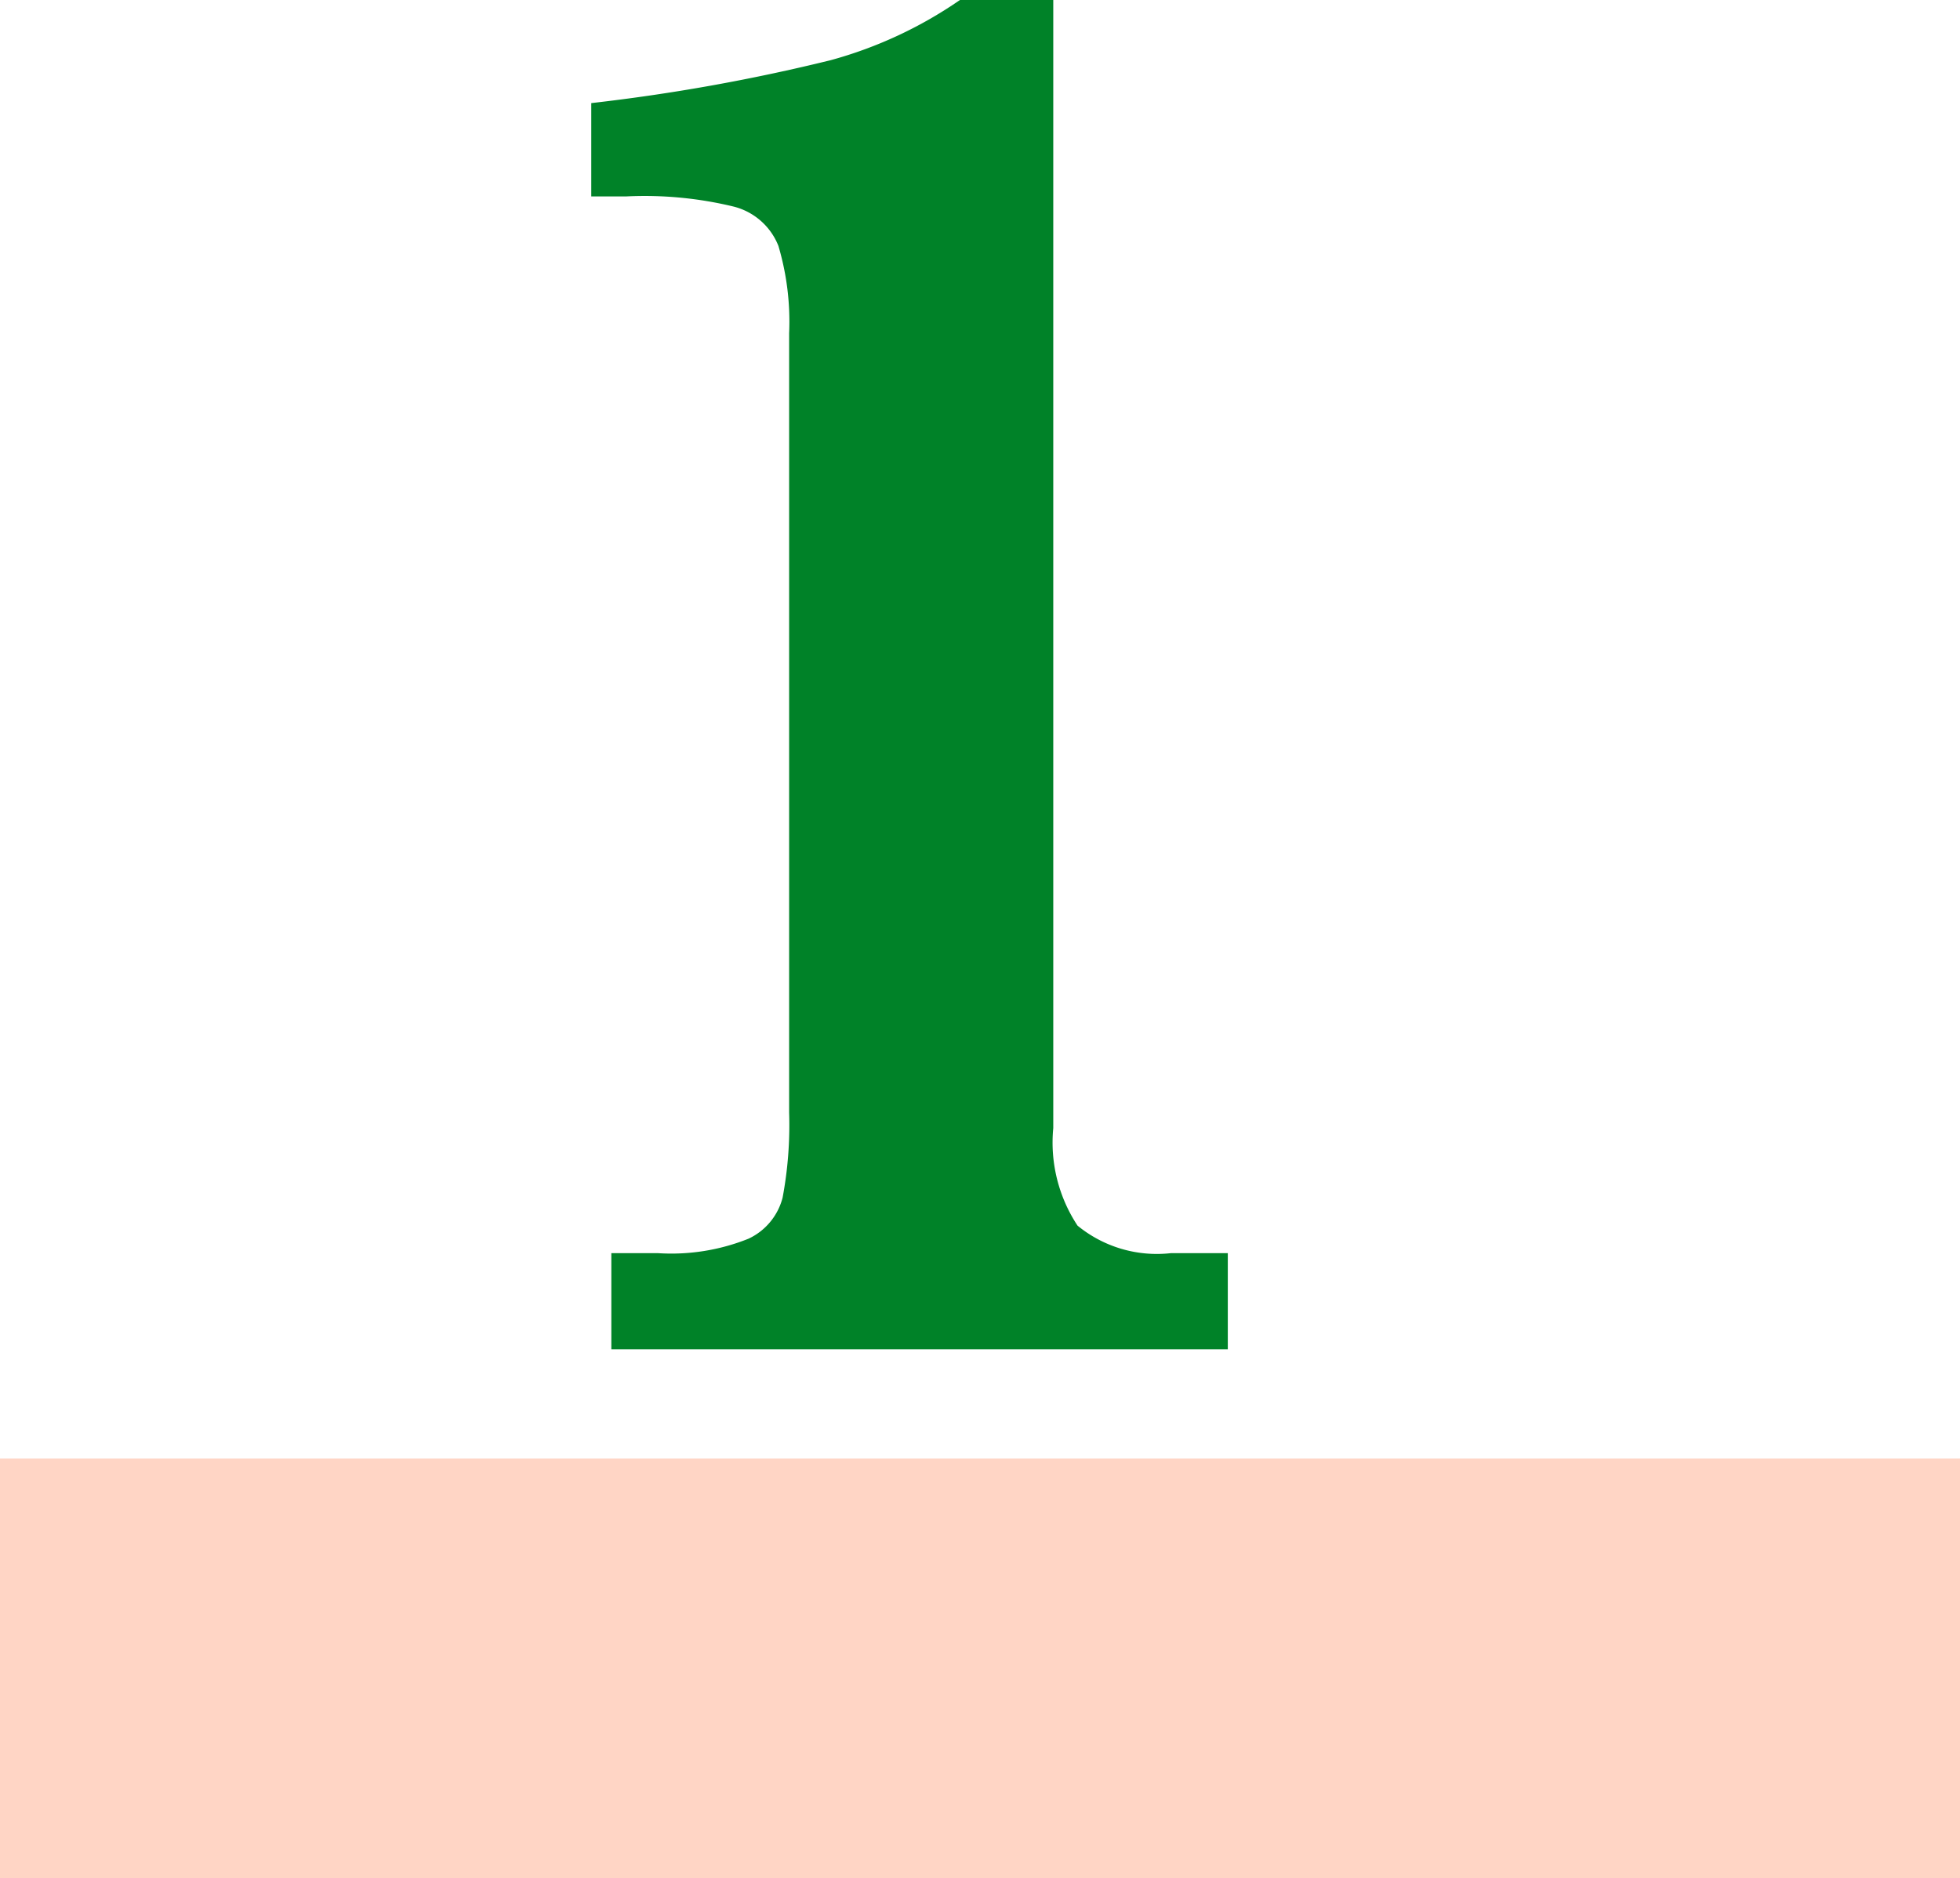
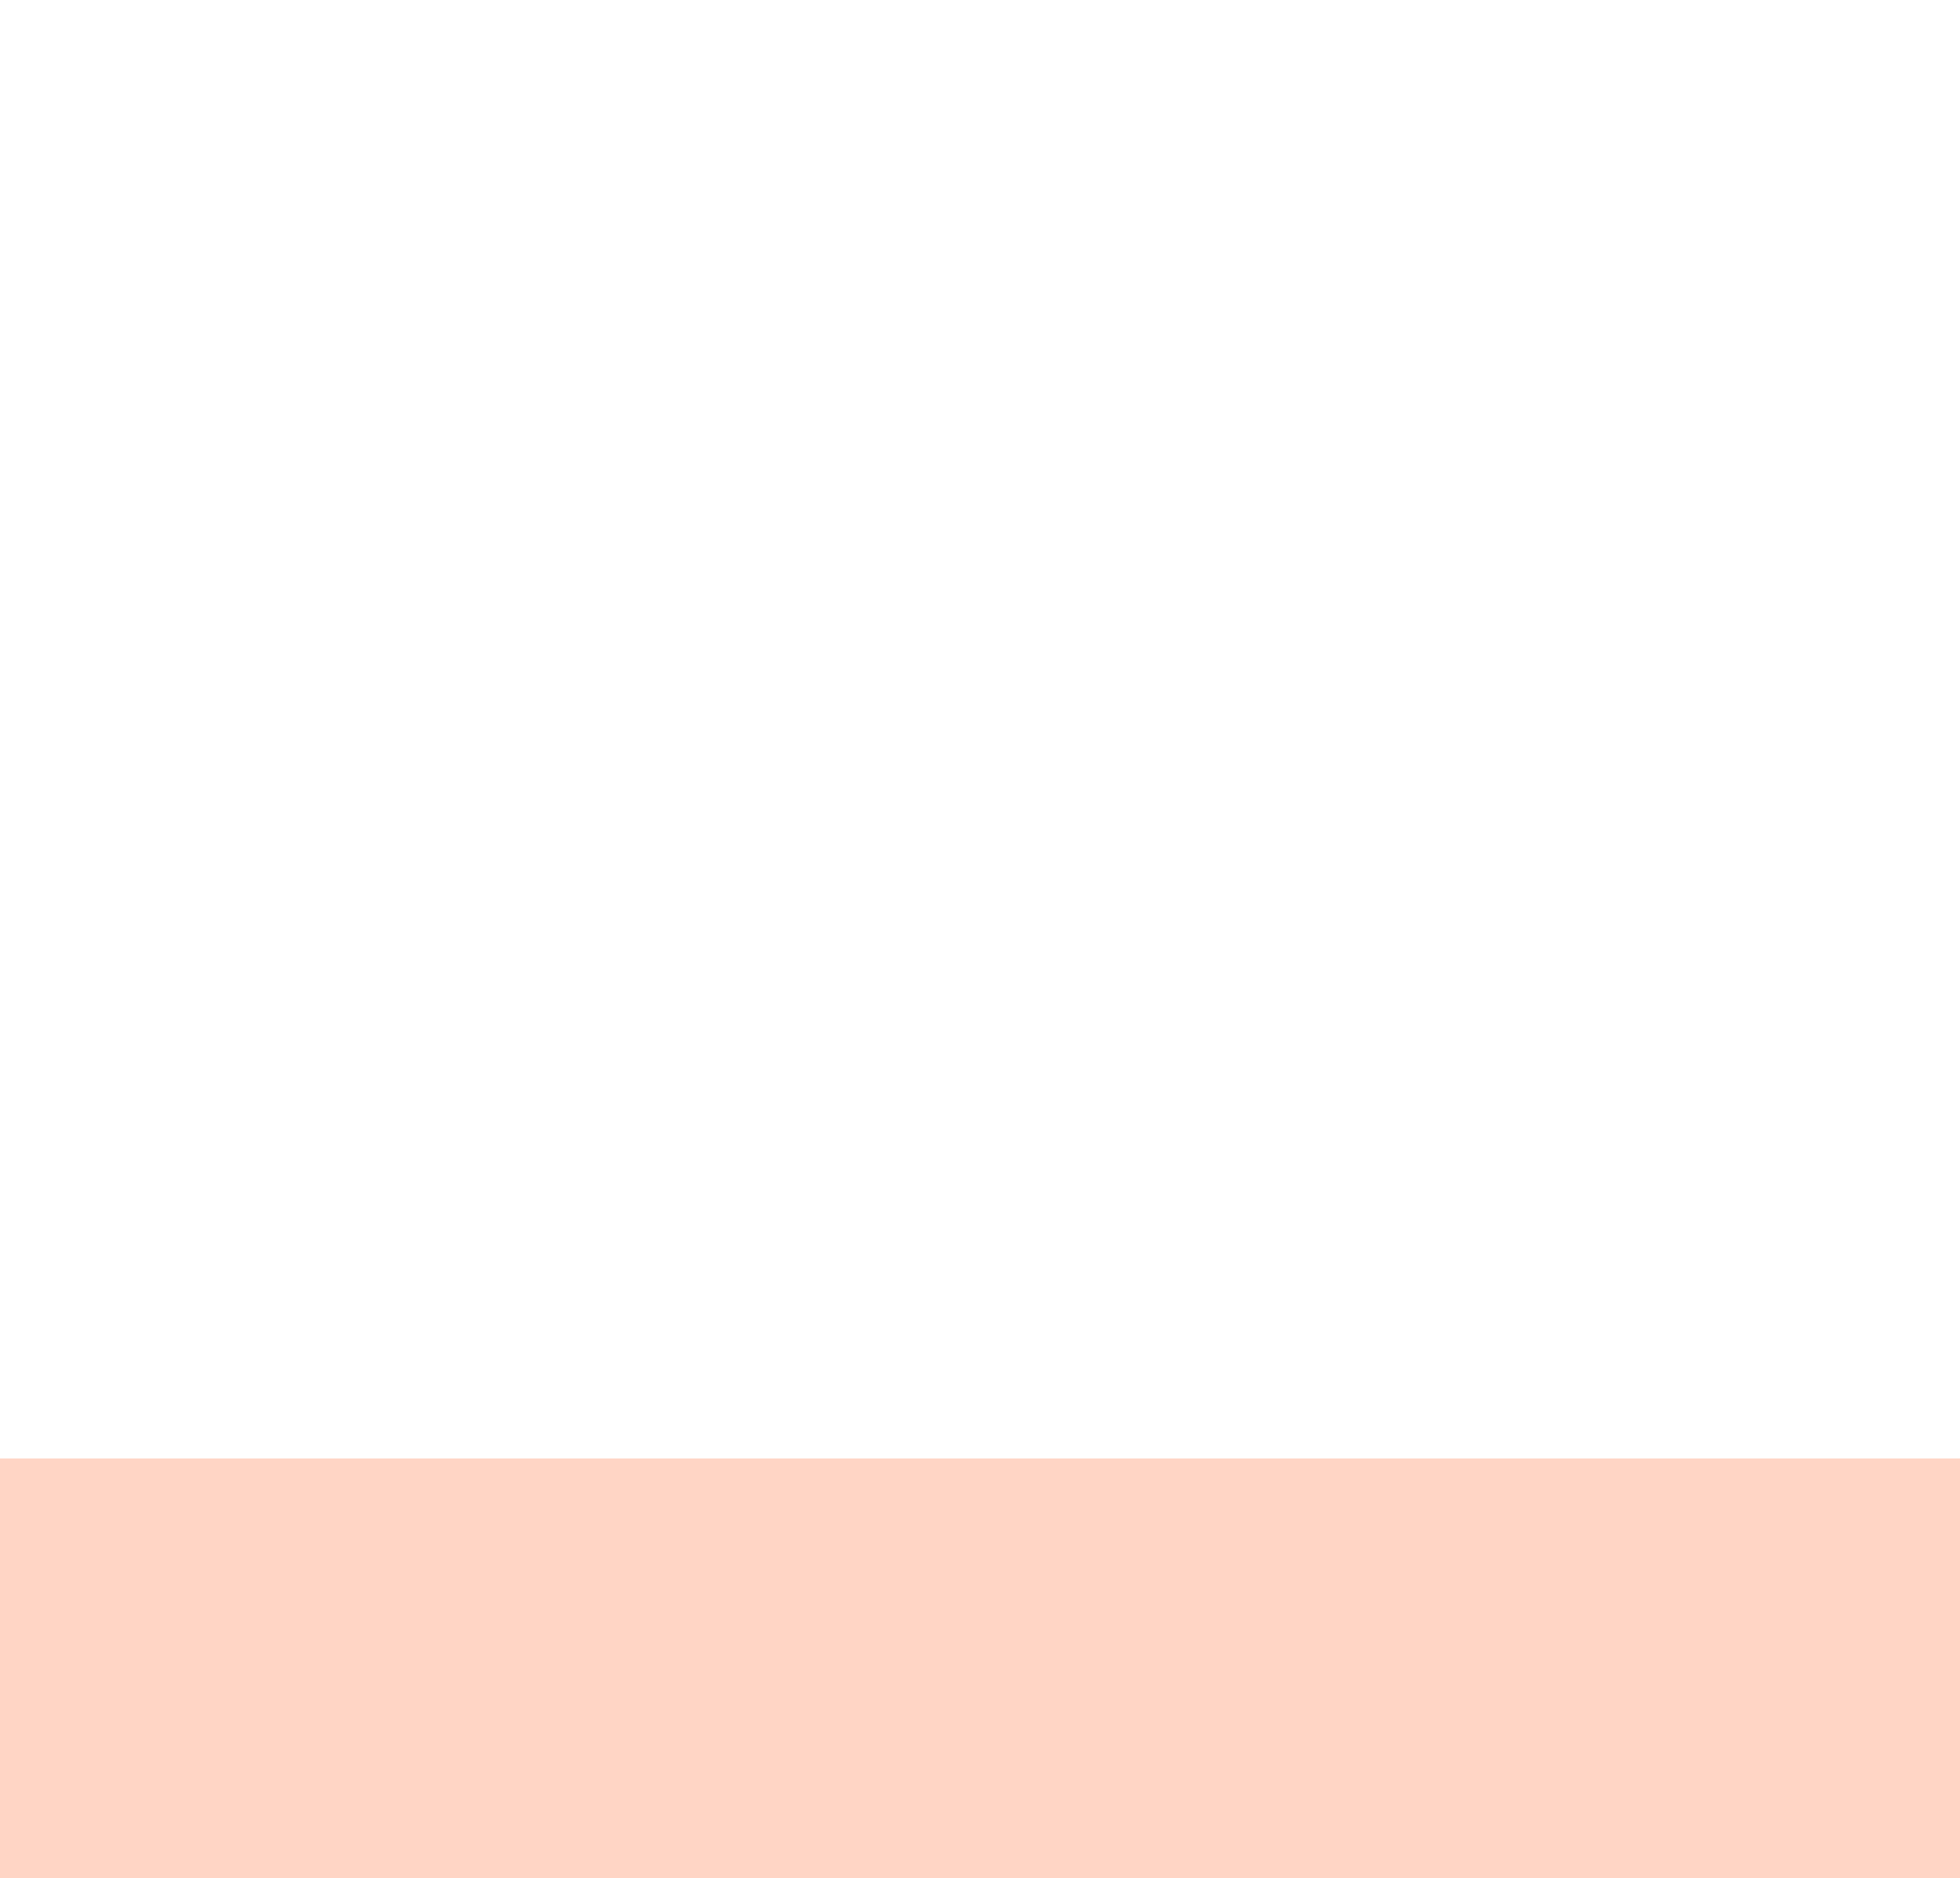
<svg xmlns="http://www.w3.org/2000/svg" viewBox="0 0 42 40.26">
  <defs>
    <style>.cls-1{isolation:isolate;}.cls-2{fill:#008228;}.cls-3{opacity:0.9;mix-blend-mode:multiply;}.cls-4{fill:#ffd0bf;}</style>
  </defs>
  <title>num_tokucho01</title>
  <g class="cls-1">
    <g id="レイヤー_2" data-name="レイヤー 2">
      <g id="レイヤー_1-2" data-name="レイヤー 1">
-         <path class="cls-2" d="M15.73,4.43a1.4,1.4,0,0,1,.95.84,5.71,5.71,0,0,1,.23,1.87V23.85a8.43,8.43,0,0,1-.14,1.82,1.34,1.34,0,0,1-.73.88,4.44,4.44,0,0,1-1.94.31h-1v2.06H26.31V26.86H25.09a2.68,2.68,0,0,1-2-.59,3.23,3.23,0,0,1-.52-2.09V0h-2A9.07,9.07,0,0,1,17.8,1.29a40.64,40.64,0,0,1-5.13.92v2h.75A8.1,8.1,0,0,1,15.73,4.43Z" />
        <g class="cls-3">
          <rect class="cls-4" y="31.26" width="42" height="9" />
        </g>
      </g>
    </g>
  </g>
</svg>